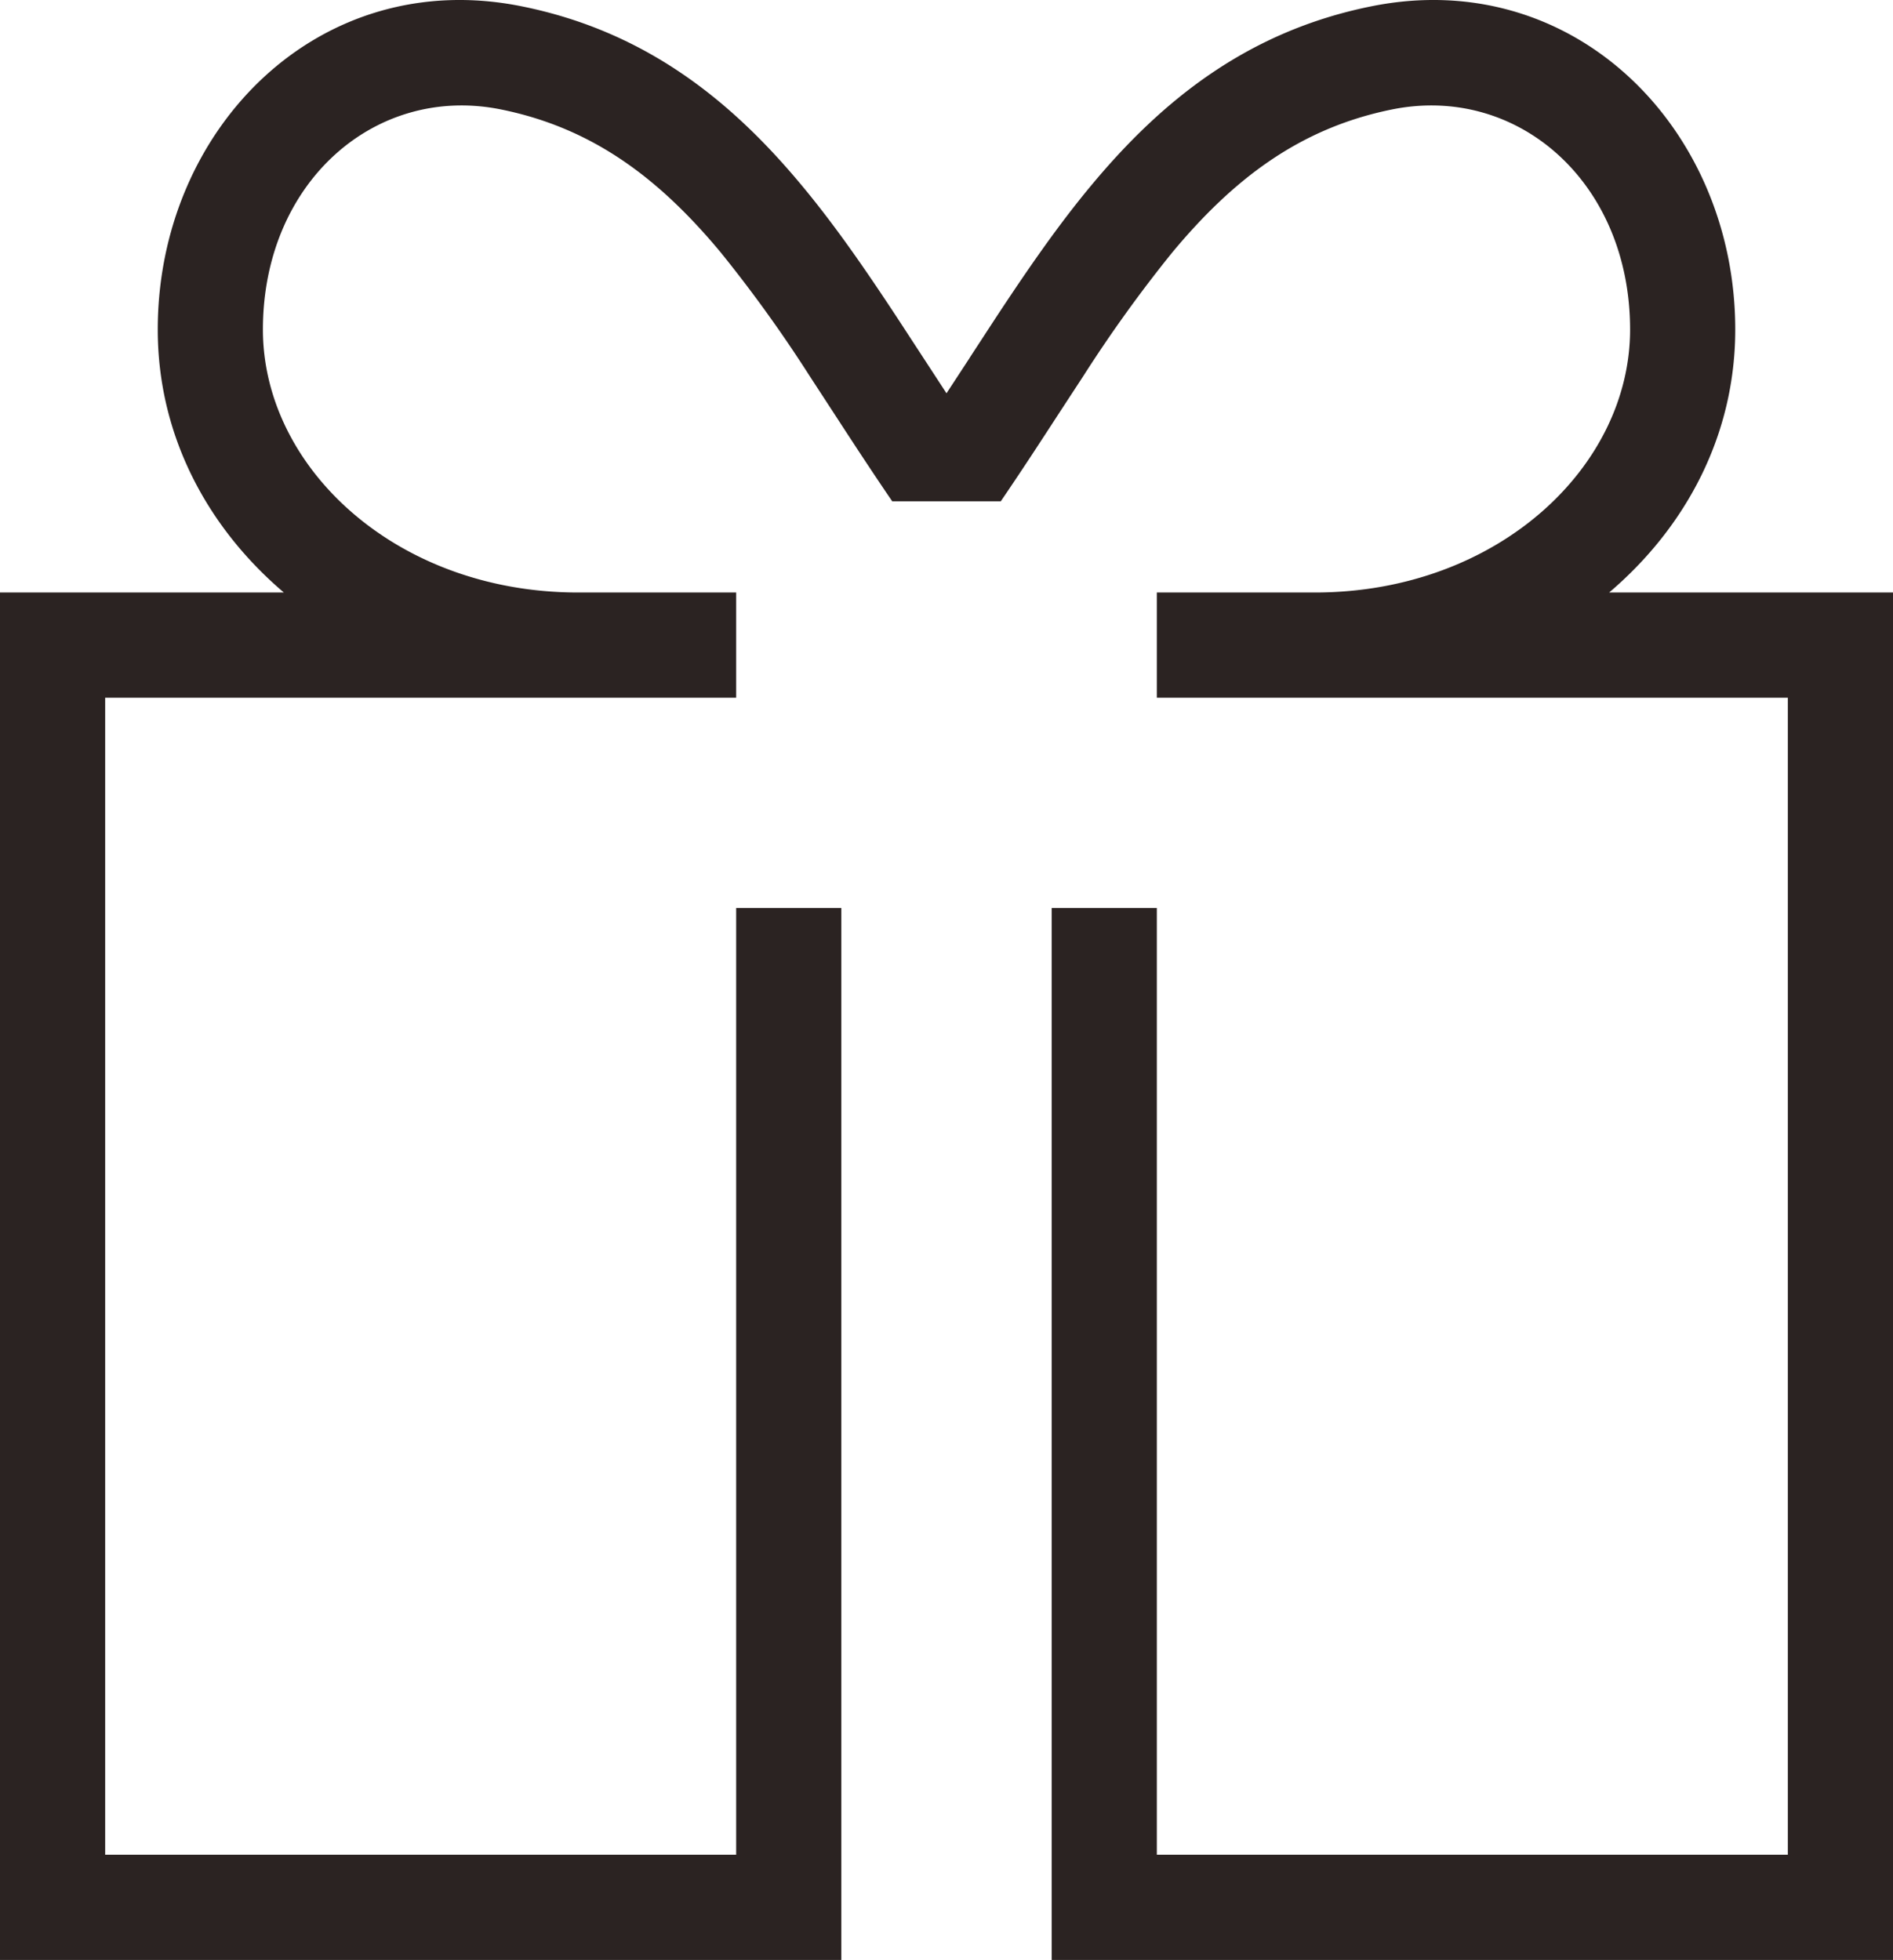
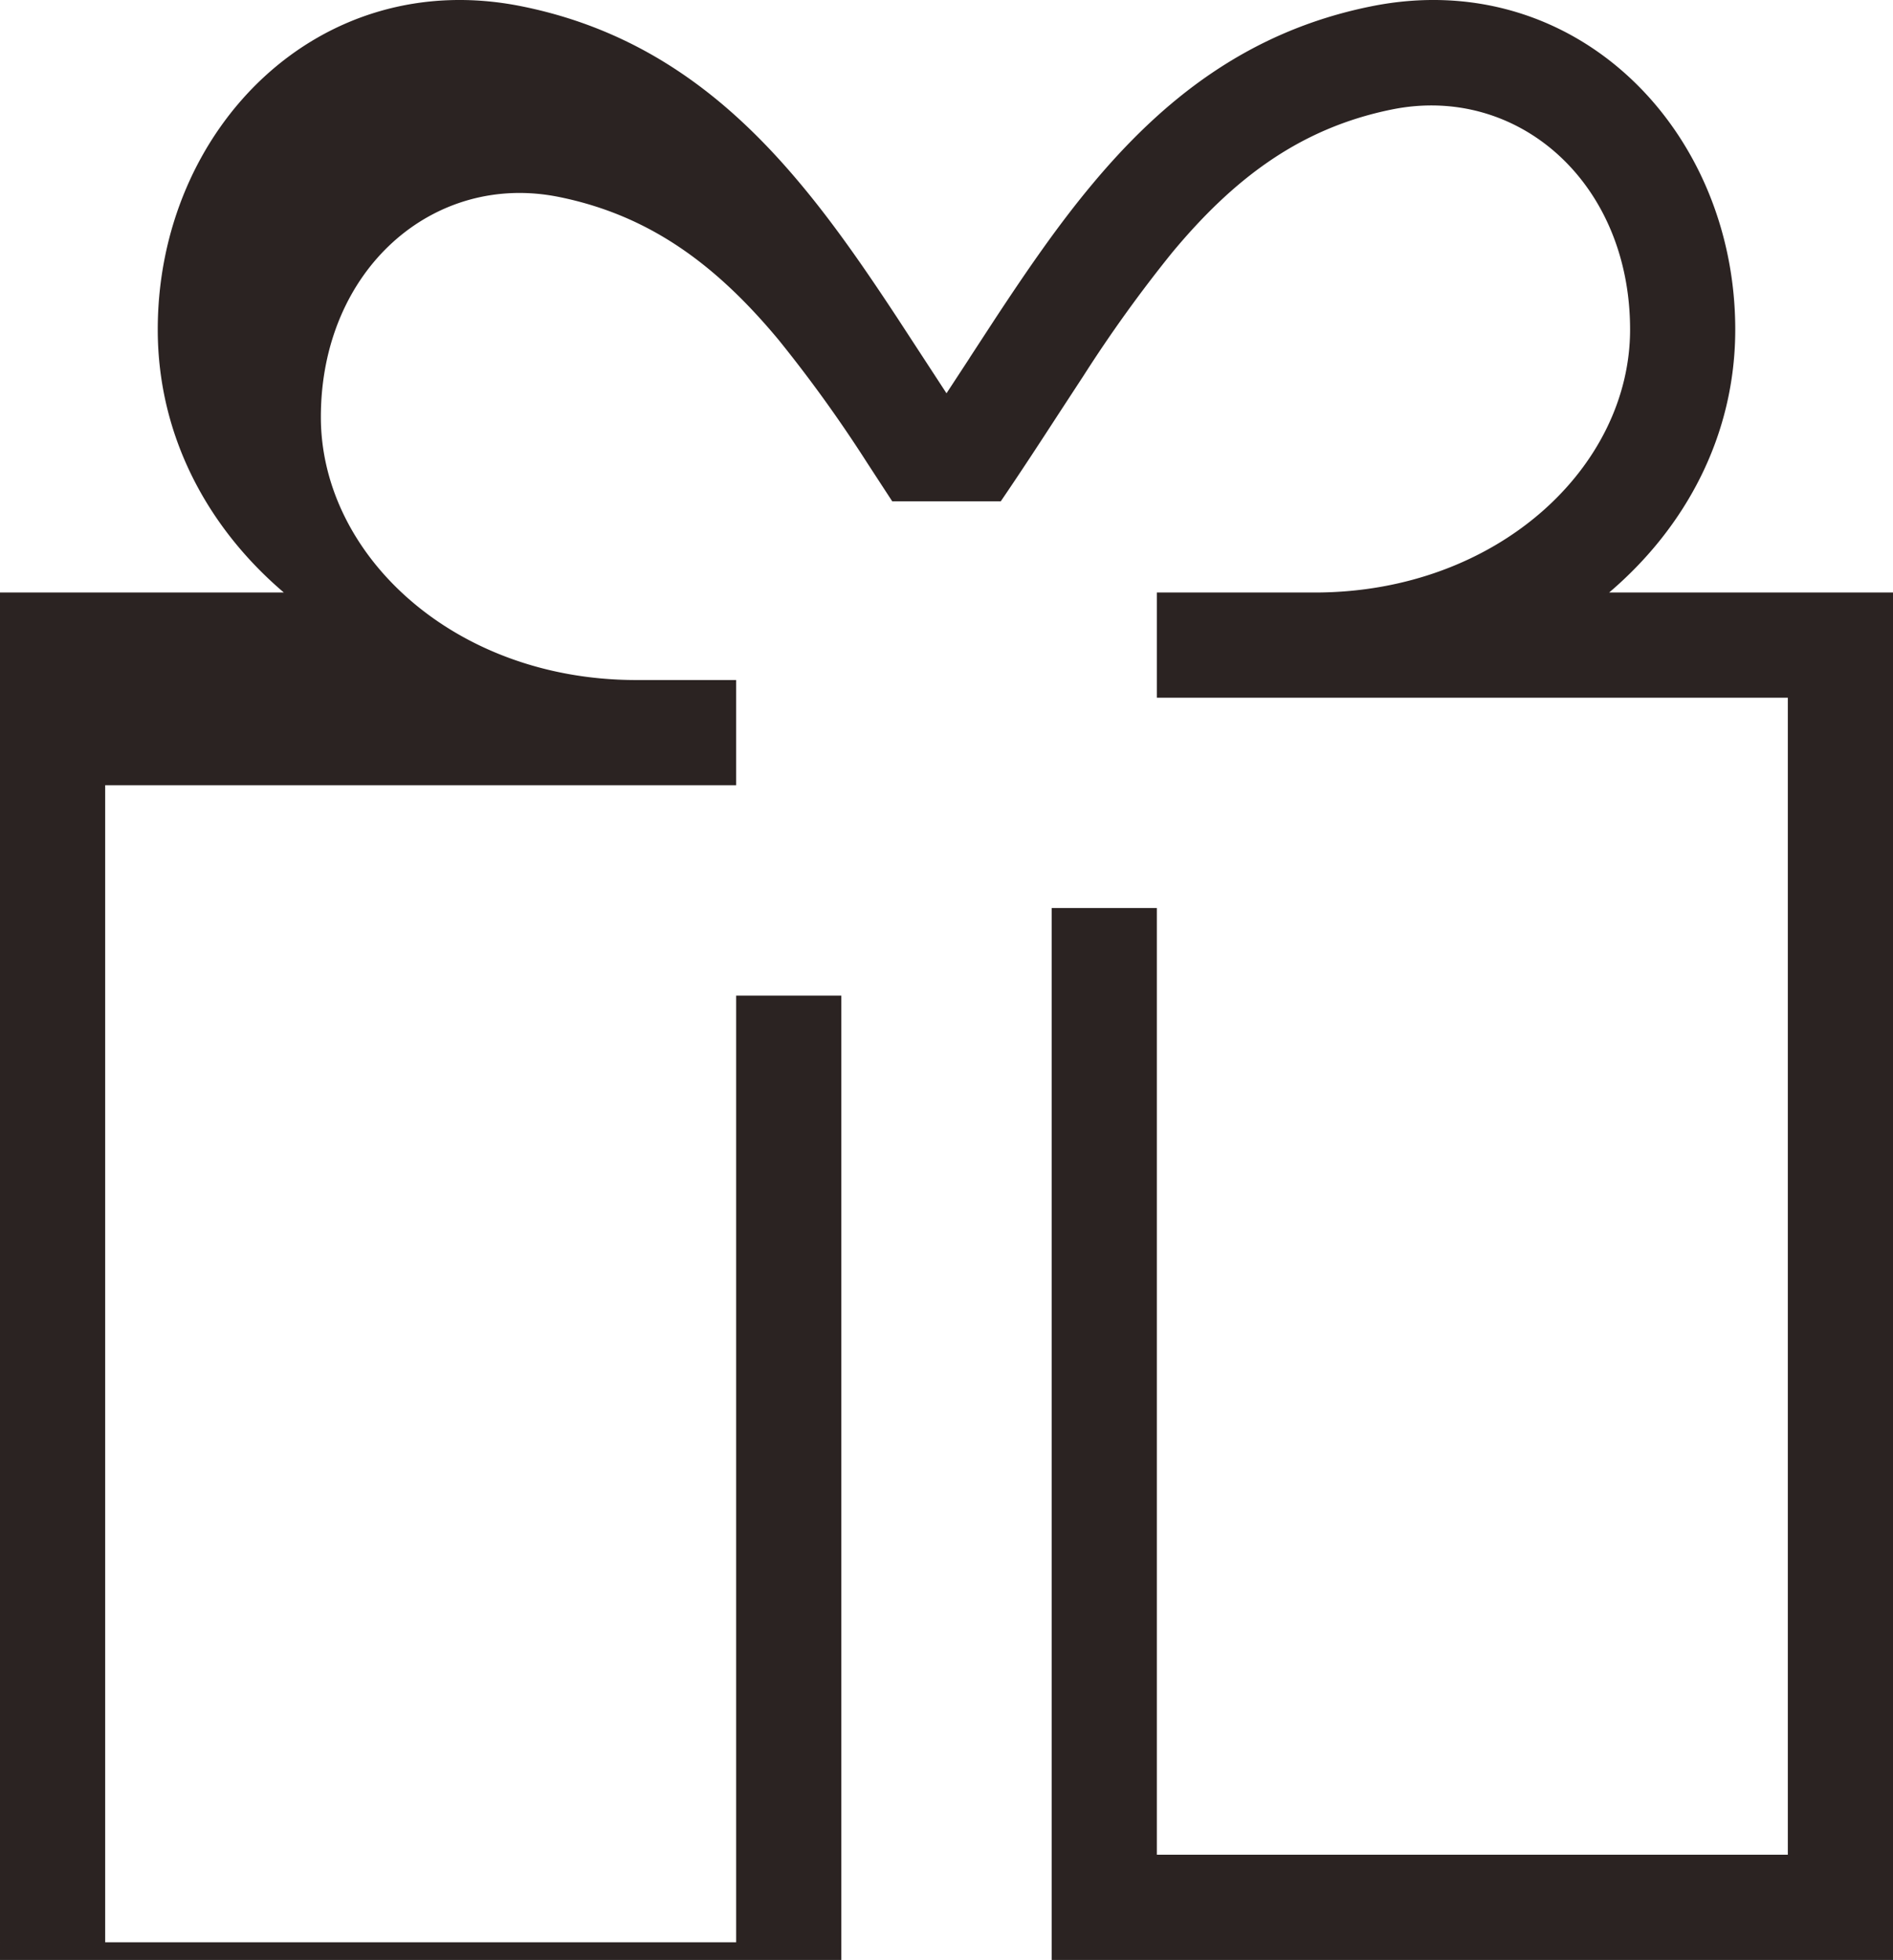
<svg xmlns="http://www.w3.org/2000/svg" viewBox="15 14.367 18 18.633">
-   <path fill="#2B2322" d="M30.5 17.5c0-1.402-1.072-2.335-2.266-2.092-.879.178-1.508.664-2.084 1.355a13 13 0 0 0-.847 1.176l-.236.361c-.176.271-.36.553-.551.833h-1.032c-.191-.28-.375-.561-.551-.832l-.236-.362a13 13 0 0 0-.847-1.176c-.576-.691-1.205-1.177-2.084-1.355-1.194-.243-2.266.69-2.266 2.092 0 1.307 1.26 2.493 2.983 2.5H22v1h-6v11h6v-9h1v10h-8V20h2.699c-.733-.624-1.199-1.499-1.199-2.5 0-1.911 1.536-3.464 3.465-3.072 1.176.238 1.988.897 2.653 1.695.329.394.627.83.914 1.266l.248.38.22.337.22-.336v-.001l.248-.38c.288-.437.585-.872.914-1.266.665-.798 1.477-1.457 2.653-1.695 1.93-.392 3.465 1.161 3.465 3.072 0 1.001-.466 1.876-1.199 2.5H33v13h-8V23h1v9h6V21h-6v-1h1.517c1.723-.007 2.983-1.193 2.983-2.5" />
+   <path fill="#2B2322" d="M30.5 17.5c0-1.402-1.072-2.335-2.266-2.092-.879.178-1.508.664-2.084 1.355a13 13 0 0 0-.847 1.176l-.236.361c-.176.271-.36.553-.551.833h-1.032l-.236-.362a13 13 0 0 0-.847-1.176c-.576-.691-1.205-1.177-2.084-1.355-1.194-.243-2.266.69-2.266 2.092 0 1.307 1.26 2.493 2.983 2.5H22v1h-6v11h6v-9h1v10h-8V20h2.699c-.733-.624-1.199-1.499-1.199-2.5 0-1.911 1.536-3.464 3.465-3.072 1.176.238 1.988.897 2.653 1.695.329.394.627.83.914 1.266l.248.38.22.337.22-.336v-.001l.248-.38c.288-.437.585-.872.914-1.266.665-.798 1.477-1.457 2.653-1.695 1.93-.392 3.465 1.161 3.465 3.072 0 1.001-.466 1.876-1.199 2.5H33v13h-8V23h1v9h6V21h-6v-1h1.517c1.723-.007 2.983-1.193 2.983-2.5" />
</svg>